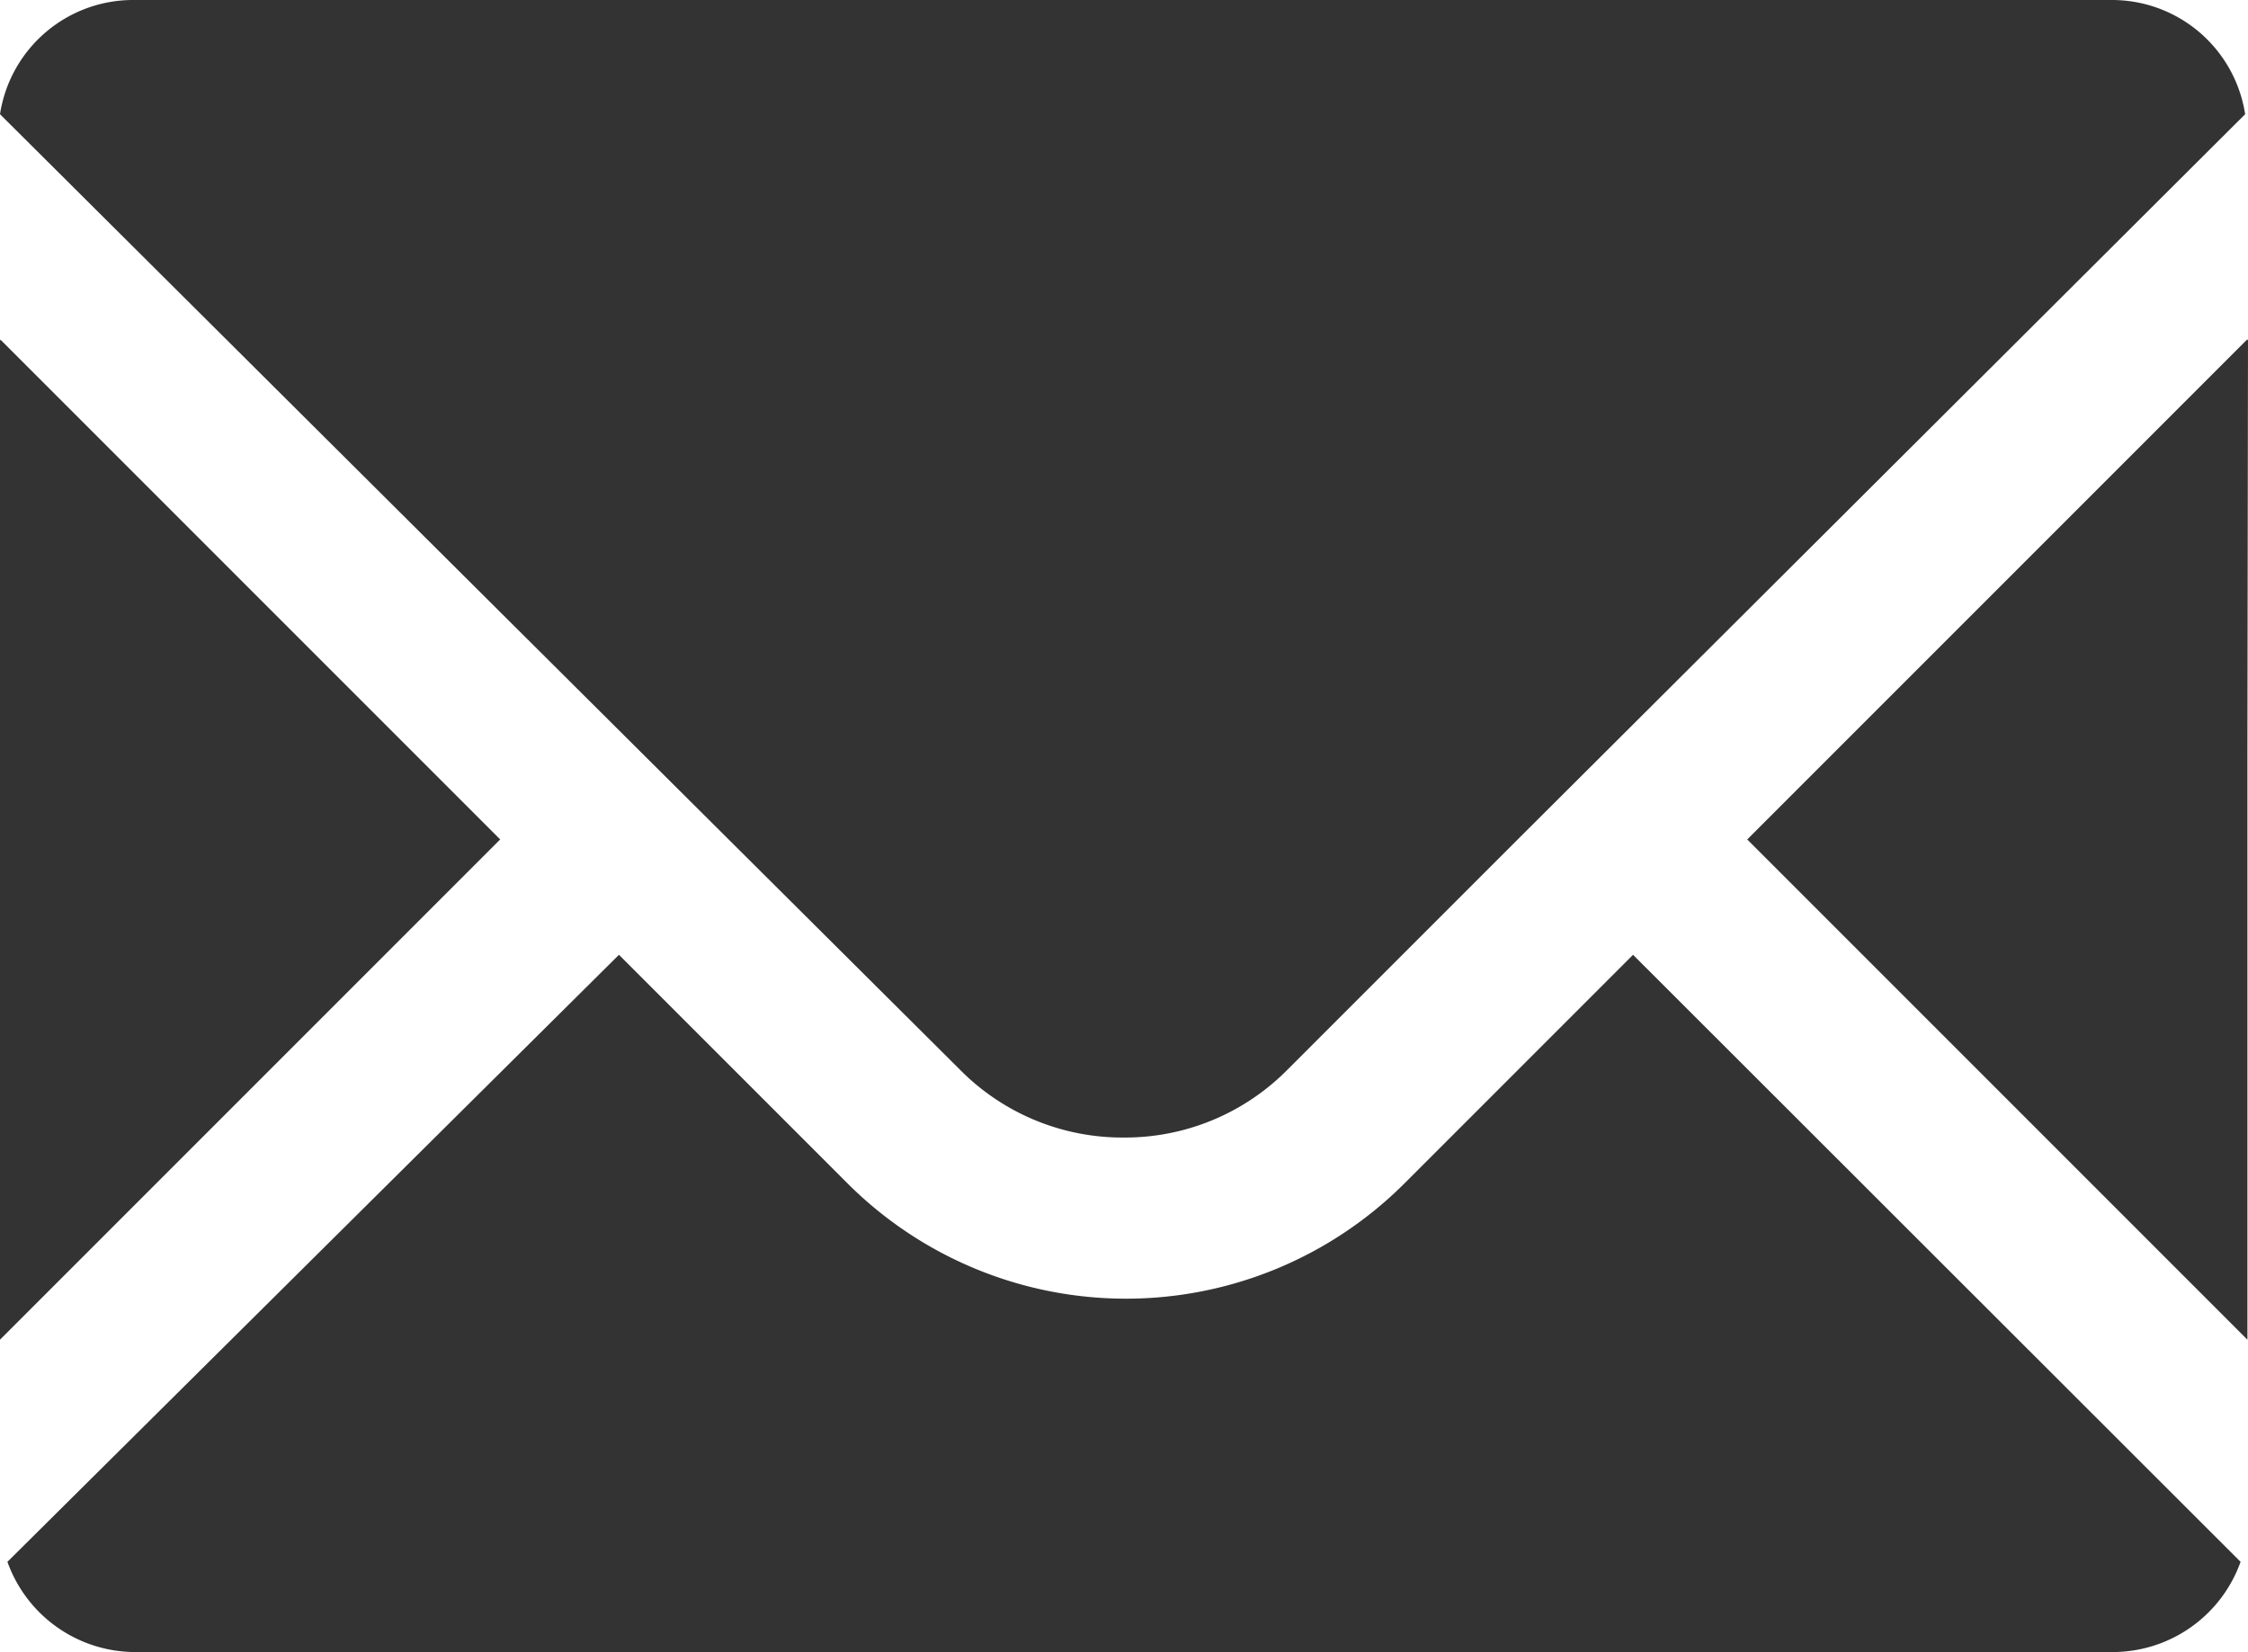
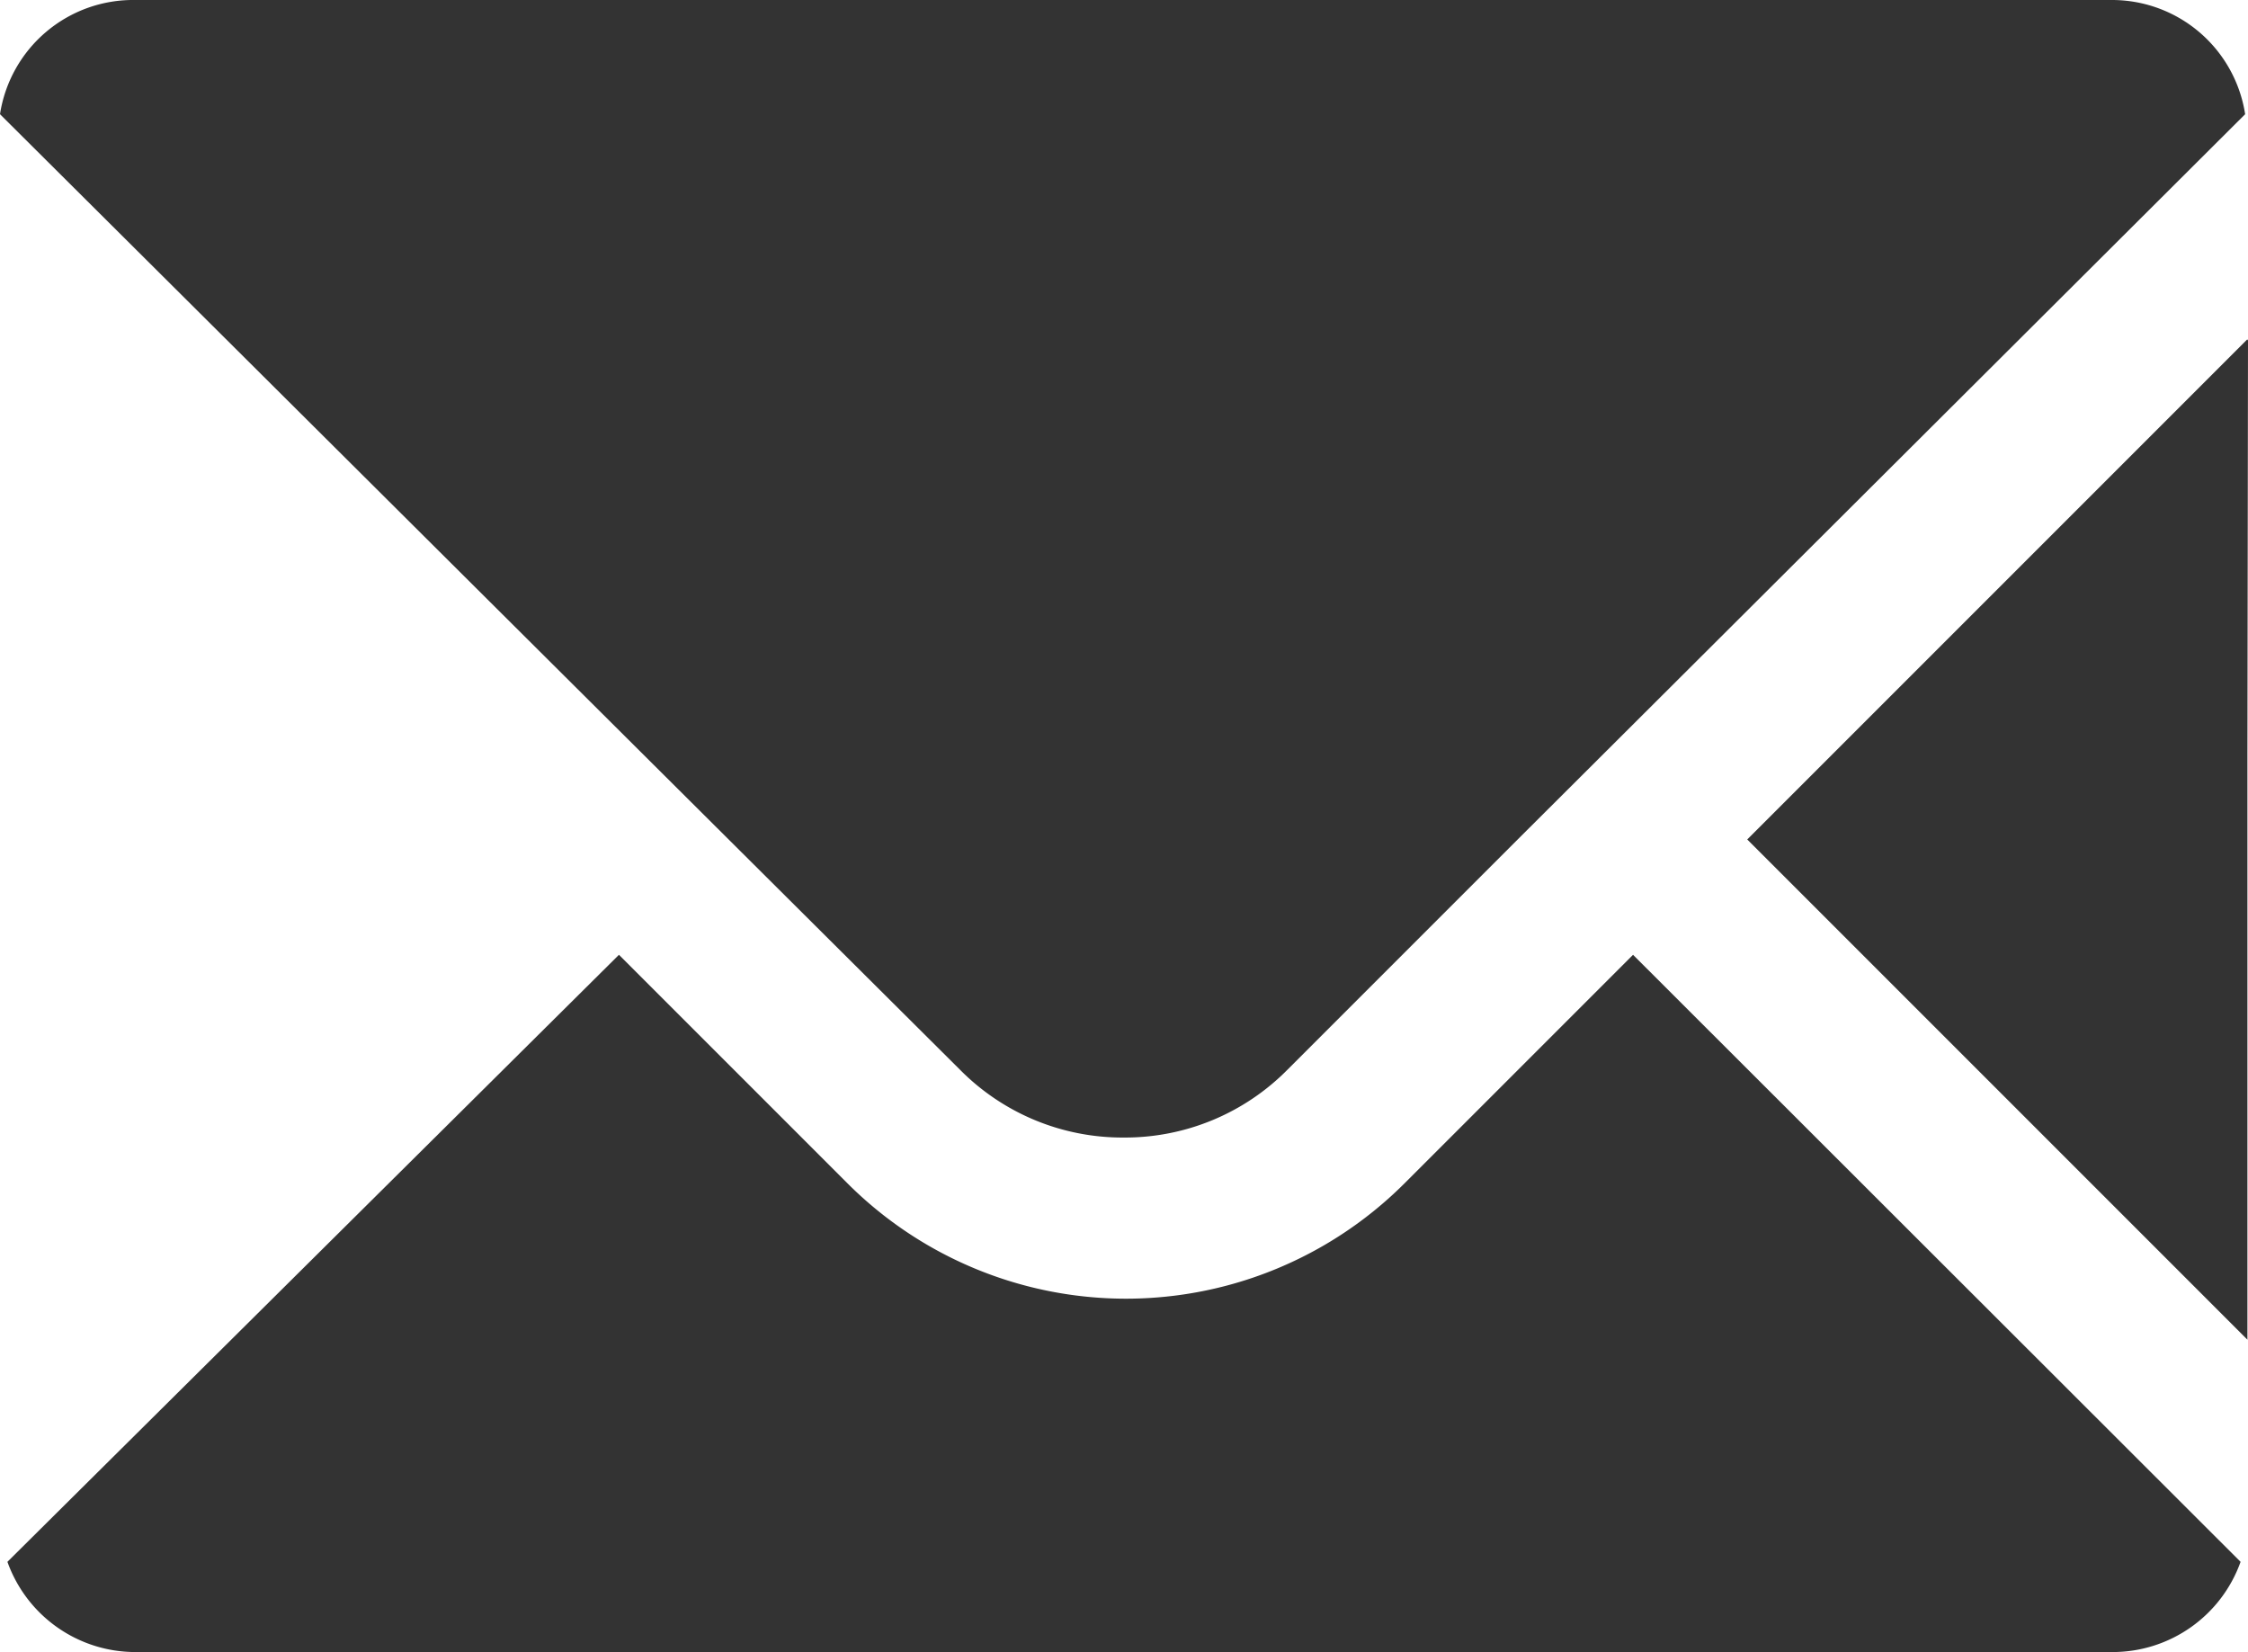
<svg xmlns="http://www.w3.org/2000/svg" viewBox="0 0 39.37 28.93">
  <defs>
    <style>.cls-1{fill:#333;}</style>
  </defs>
  <g id="レイヤー_2" data-name="レイヤー 2">
    <g id="topics">
      <path class="cls-1" d="M19.68,19.92a4,4,0,0,0,2.87-1.19l4-4L39.32,2A2.36,2.36,0,0,0,37,0H2.37A2.36,2.36,0,0,0,0,2L16.81,18.73A4,4,0,0,0,19.68,19.92Z" />
-       <polygon class="cls-1" points="8.76 14.7 3.63 9.57 0.01 5.95 0.01 5.96 0 5.95 0 23.46 8.76 14.7" />
      <path class="cls-1" d="M28.6,16.72h0l-4,4a6.9,6.9,0,0,1-9.76,0l-4-4h0L.13,27.35a2.38,2.38,0,0,0,2.24,1.58H37a2.38,2.38,0,0,0,2.24-1.58L28.6,16.72Z" />
      <polygon class="cls-1" points="39.37 5.95 39.36 5.96 39.36 5.94 30.6 14.7 39.36 23.46 39.36 13.21 39.37 5.95" />
    </g>
  </g>
</svg>